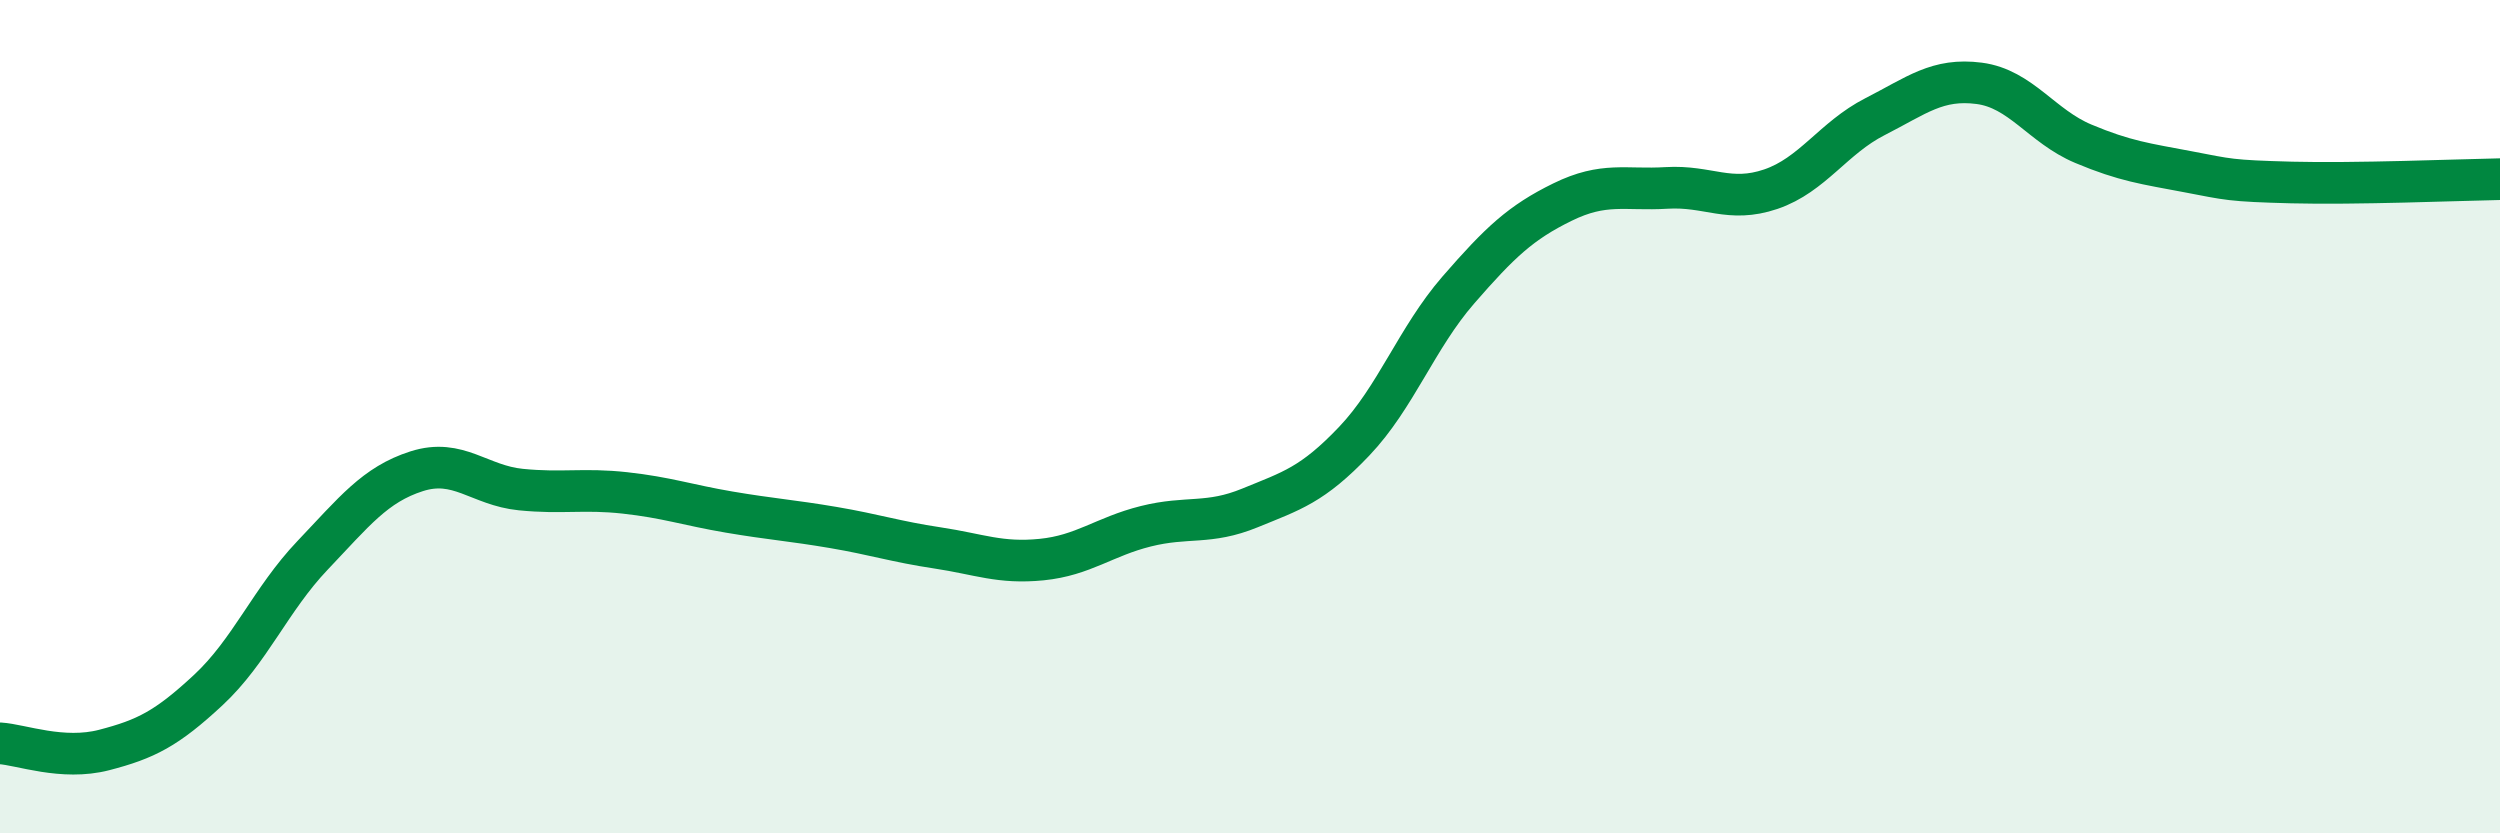
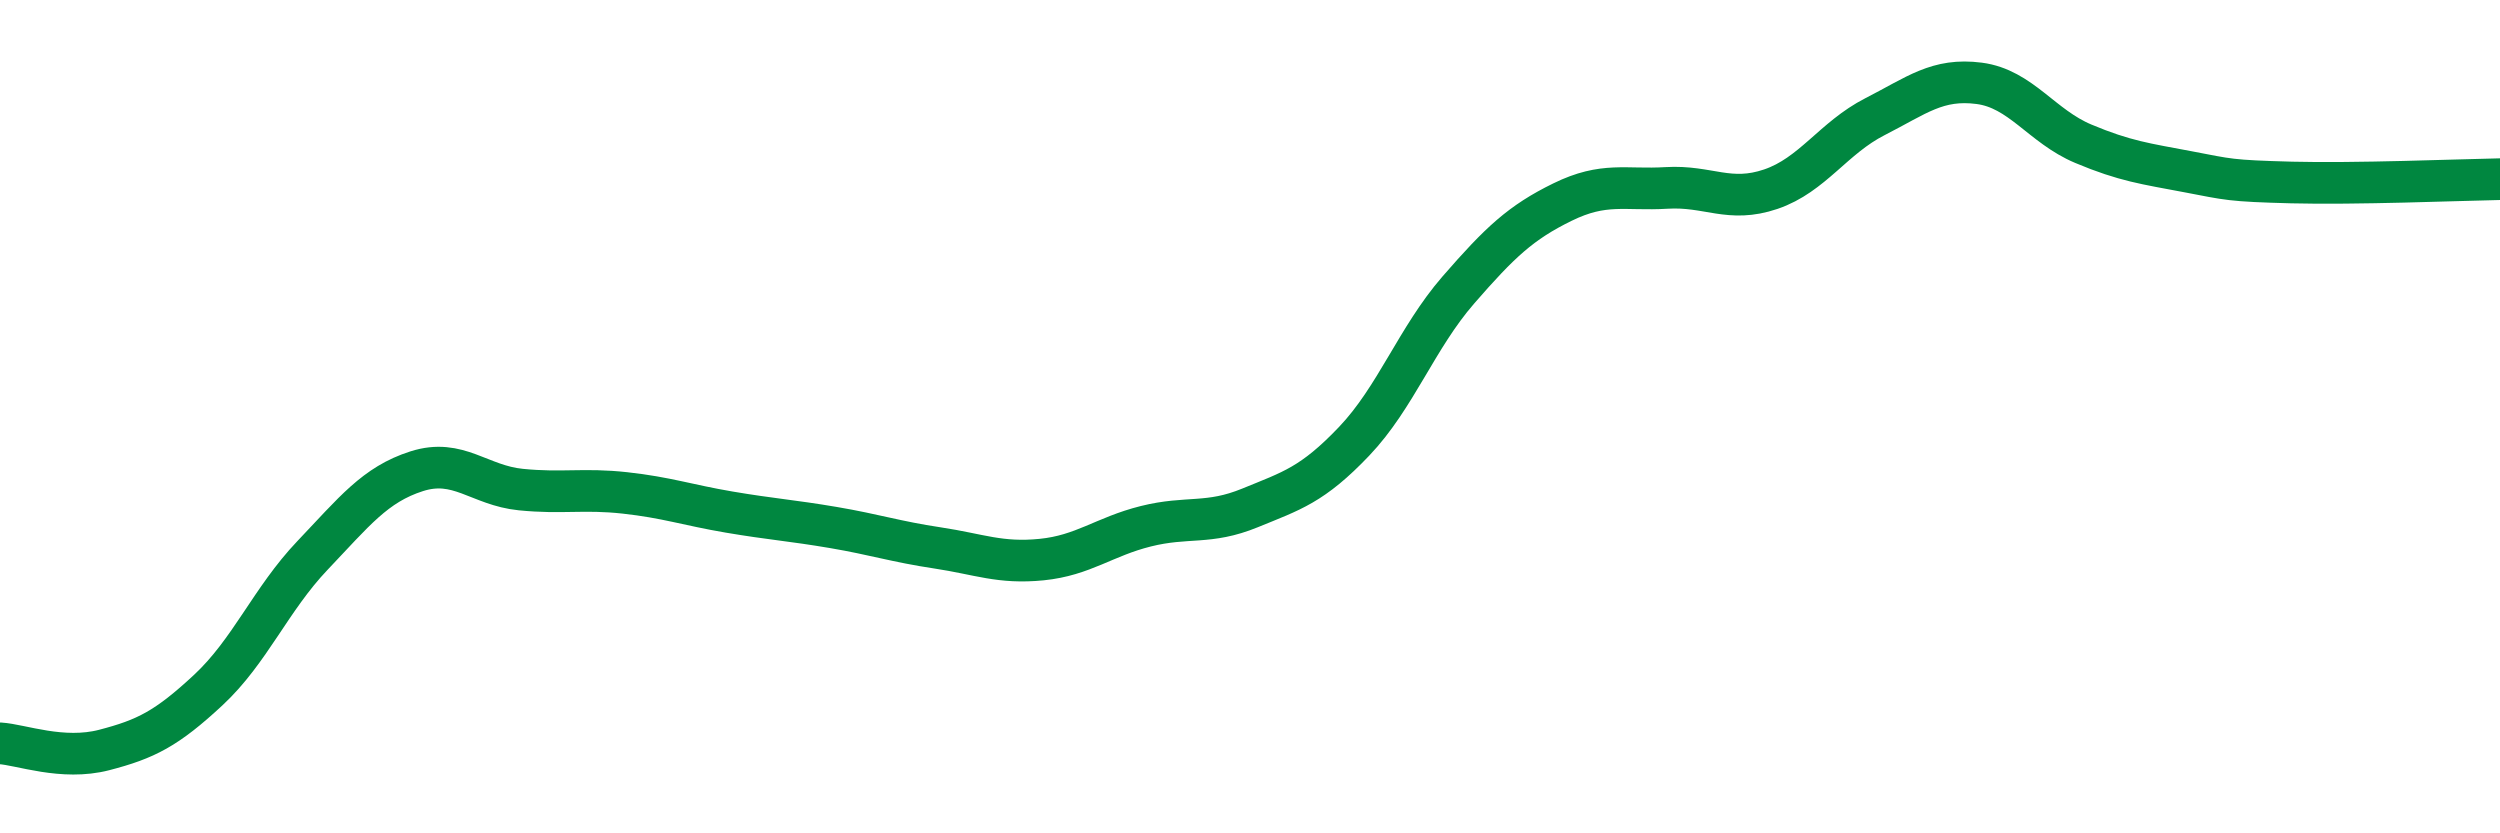
<svg xmlns="http://www.w3.org/2000/svg" width="60" height="20" viewBox="0 0 60 20">
-   <path d="M 0,17.84 C 0.5,17.87 1.5,18.26 2.5,18 C 3.5,17.74 4,17.49 5,16.56 C 6,15.63 6.5,14.38 7.5,13.33 C 8.5,12.28 9,11.63 10,11.31 C 11,10.99 11.5,11.65 12.5,11.75 C 13.5,11.85 14,11.72 15,11.83 C 16,11.94 16.5,12.12 17.5,12.29 C 18.5,12.46 19,12.49 20,12.66 C 21,12.83 21.5,13 22.5,13.15 C 23.5,13.3 24,13.53 25,13.43 C 26,13.33 26.5,12.88 27.5,12.63 C 28.5,12.38 29,12.6 30,12.19 C 31,11.78 31.5,11.64 32.5,10.59 C 33.5,9.54 34,8.11 35,6.96 C 36,5.81 36.5,5.34 37.5,4.85 C 38.5,4.36 39,4.57 40,4.51 C 41,4.45 41.5,4.88 42.5,4.54 C 43.5,4.2 44,3.31 45,2.8 C 46,2.29 46.5,1.87 47.5,2 C 48.5,2.13 49,3.03 50,3.45 C 51,3.87 51.5,3.93 52.5,4.12 C 53.5,4.31 53.5,4.34 55,4.38 C 56.5,4.42 59,4.32 60,4.3L60 20L0 20Z" fill="#008740" opacity="0.1" stroke-linecap="round" stroke-linejoin="round" />
  <path d="M 0,17.84 C 0.5,17.87 1.5,18.26 2.5,18 C 3.5,17.74 4,17.49 5,16.56 C 6,15.63 6.5,14.38 7.5,13.33 C 8.5,12.28 9,11.63 10,11.31 C 11,10.99 11.5,11.65 12.5,11.75 C 13.5,11.85 14,11.72 15,11.83 C 16,11.94 16.5,12.12 17.5,12.29 C 18.5,12.46 19,12.49 20,12.66 C 21,12.83 21.5,13 22.5,13.15 C 23.5,13.3 24,13.53 25,13.43 C 26,13.33 26.5,12.88 27.5,12.63 C 28.5,12.38 29,12.6 30,12.19 C 31,11.78 31.5,11.64 32.5,10.59 C 33.5,9.54 34,8.11 35,6.96 C 36,5.81 36.5,5.34 37.5,4.85 C 38.5,4.36 39,4.57 40,4.51 C 41,4.45 41.5,4.88 42.5,4.54 C 43.5,4.2 44,3.31 45,2.8 C 46,2.29 46.5,1.87 47.5,2 C 48.5,2.13 49,3.03 50,3.45 C 51,3.87 51.5,3.93 52.5,4.12 C 53.5,4.31 53.5,4.34 55,4.38 C 56.5,4.42 59,4.32 60,4.3" stroke="#008740" stroke-width="1" fill="none" stroke-linecap="round" stroke-linejoin="round" />
</svg>